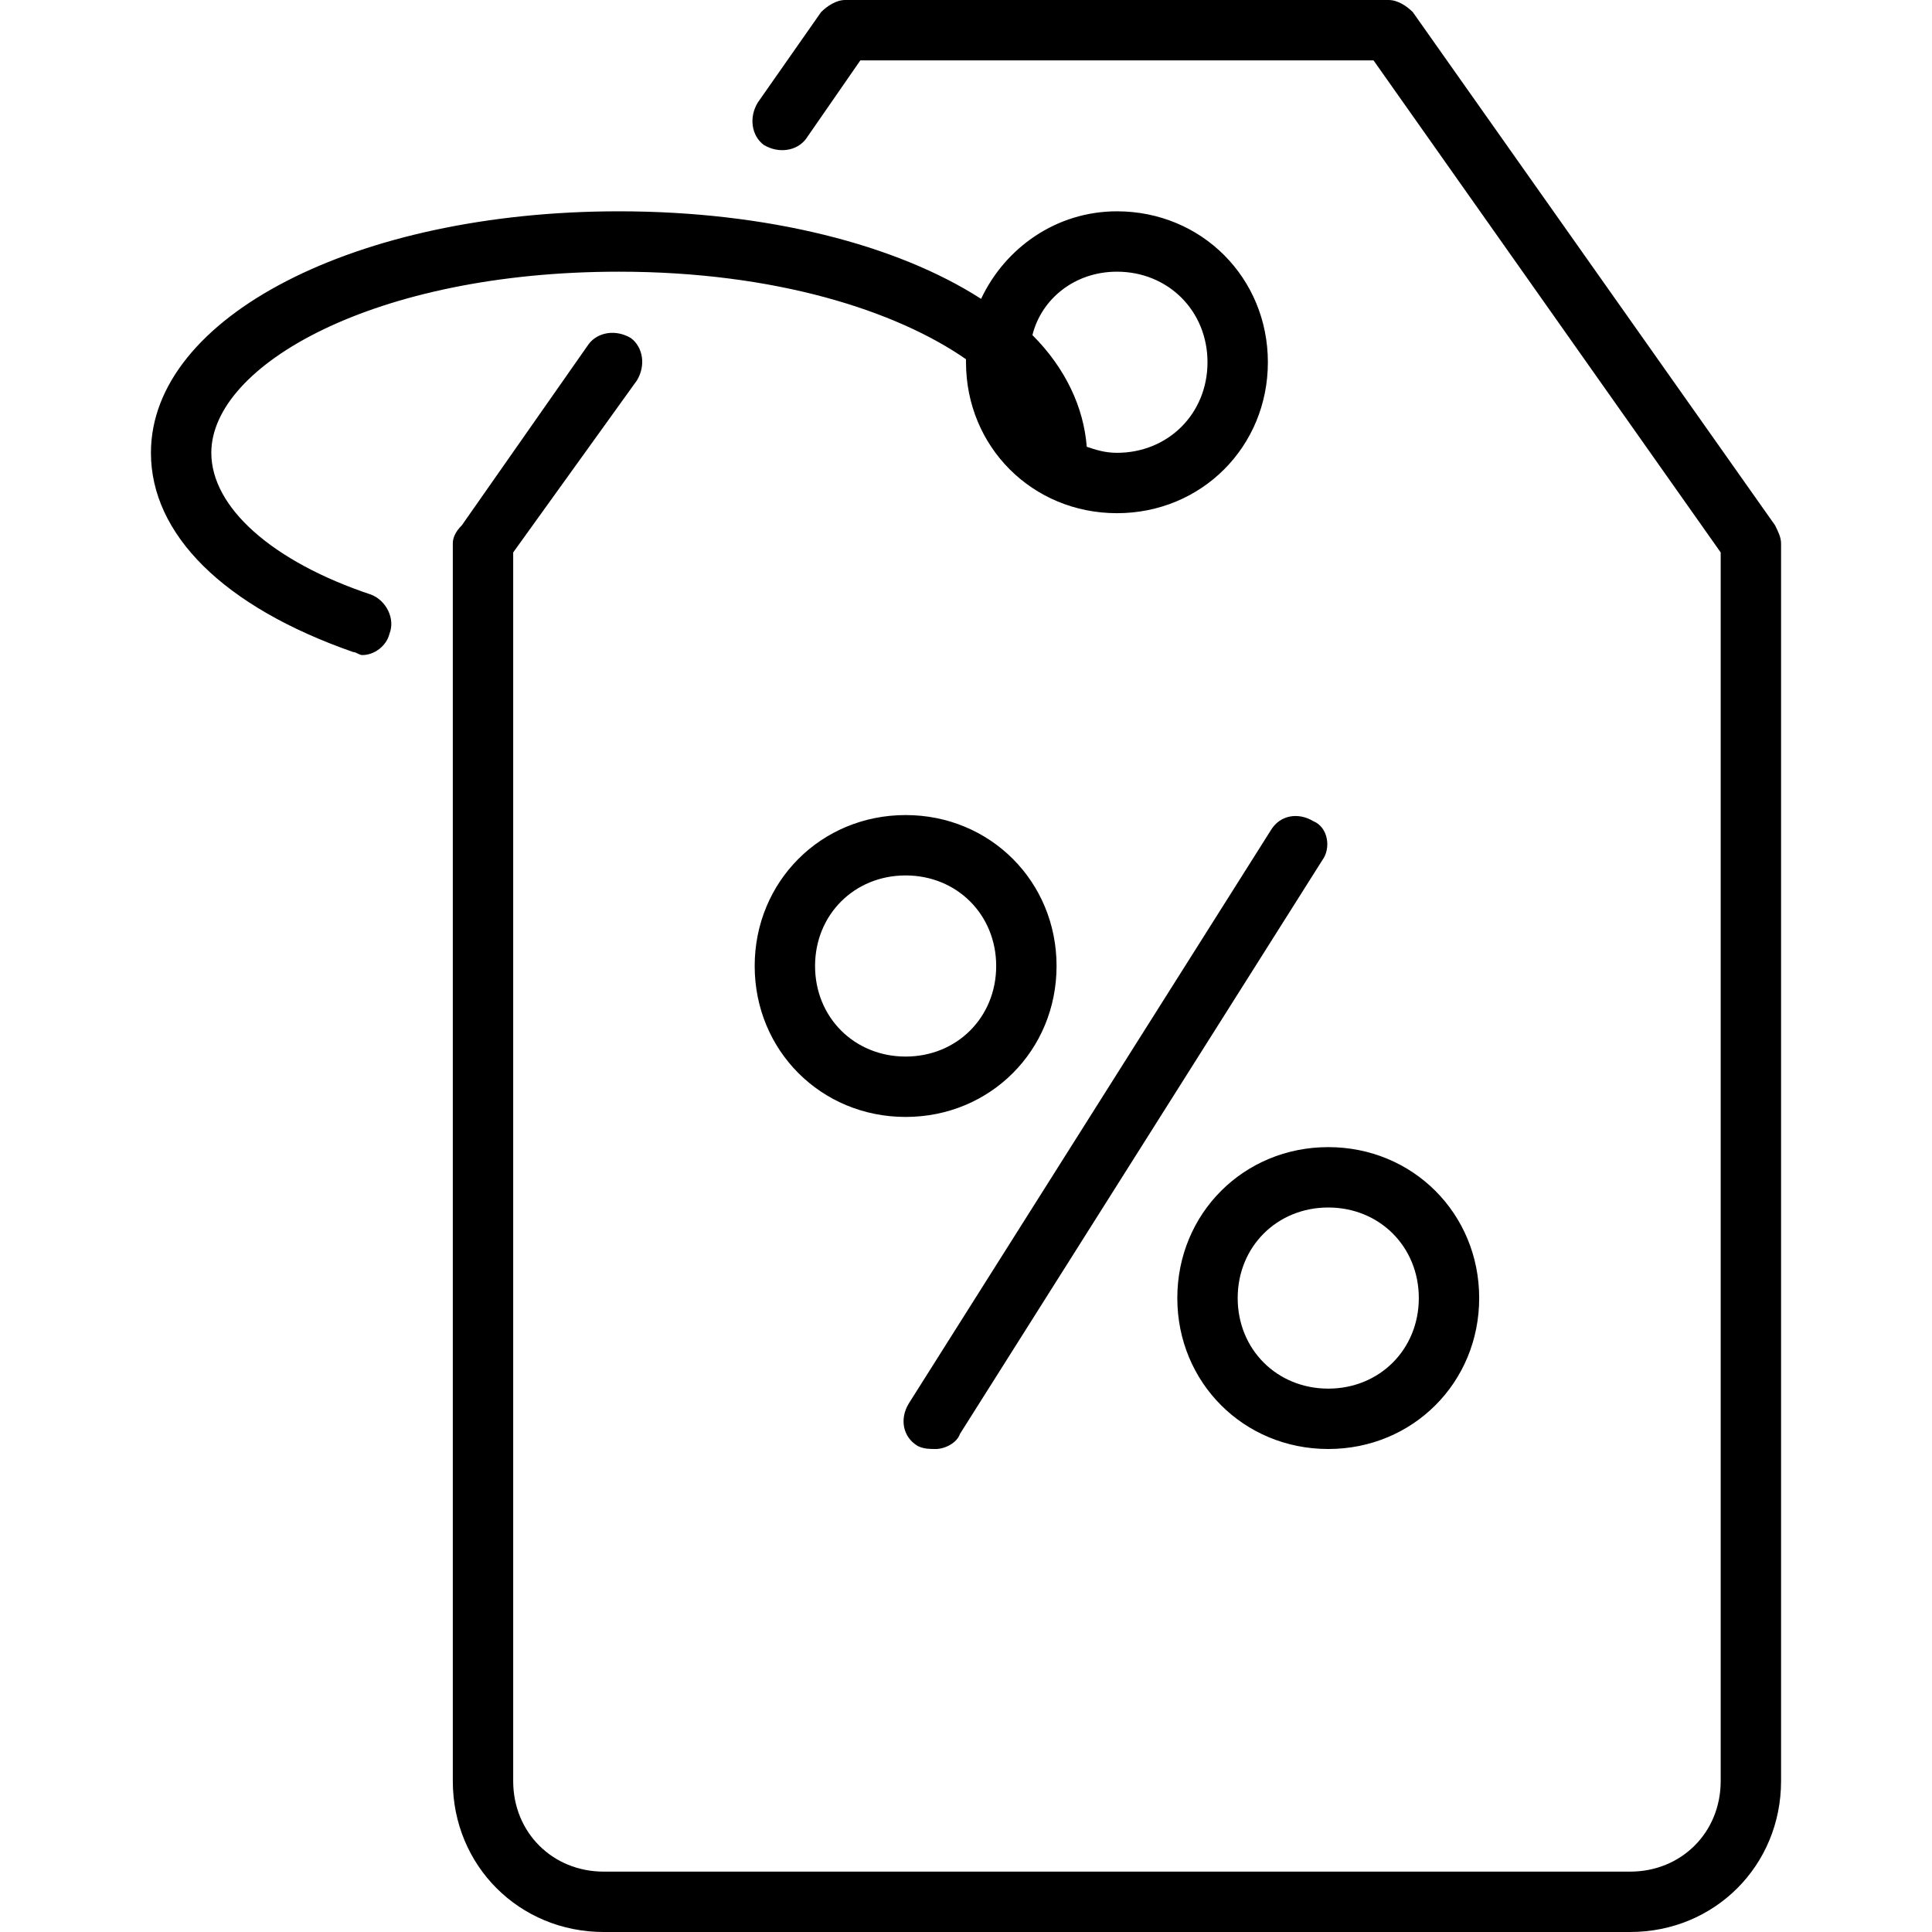
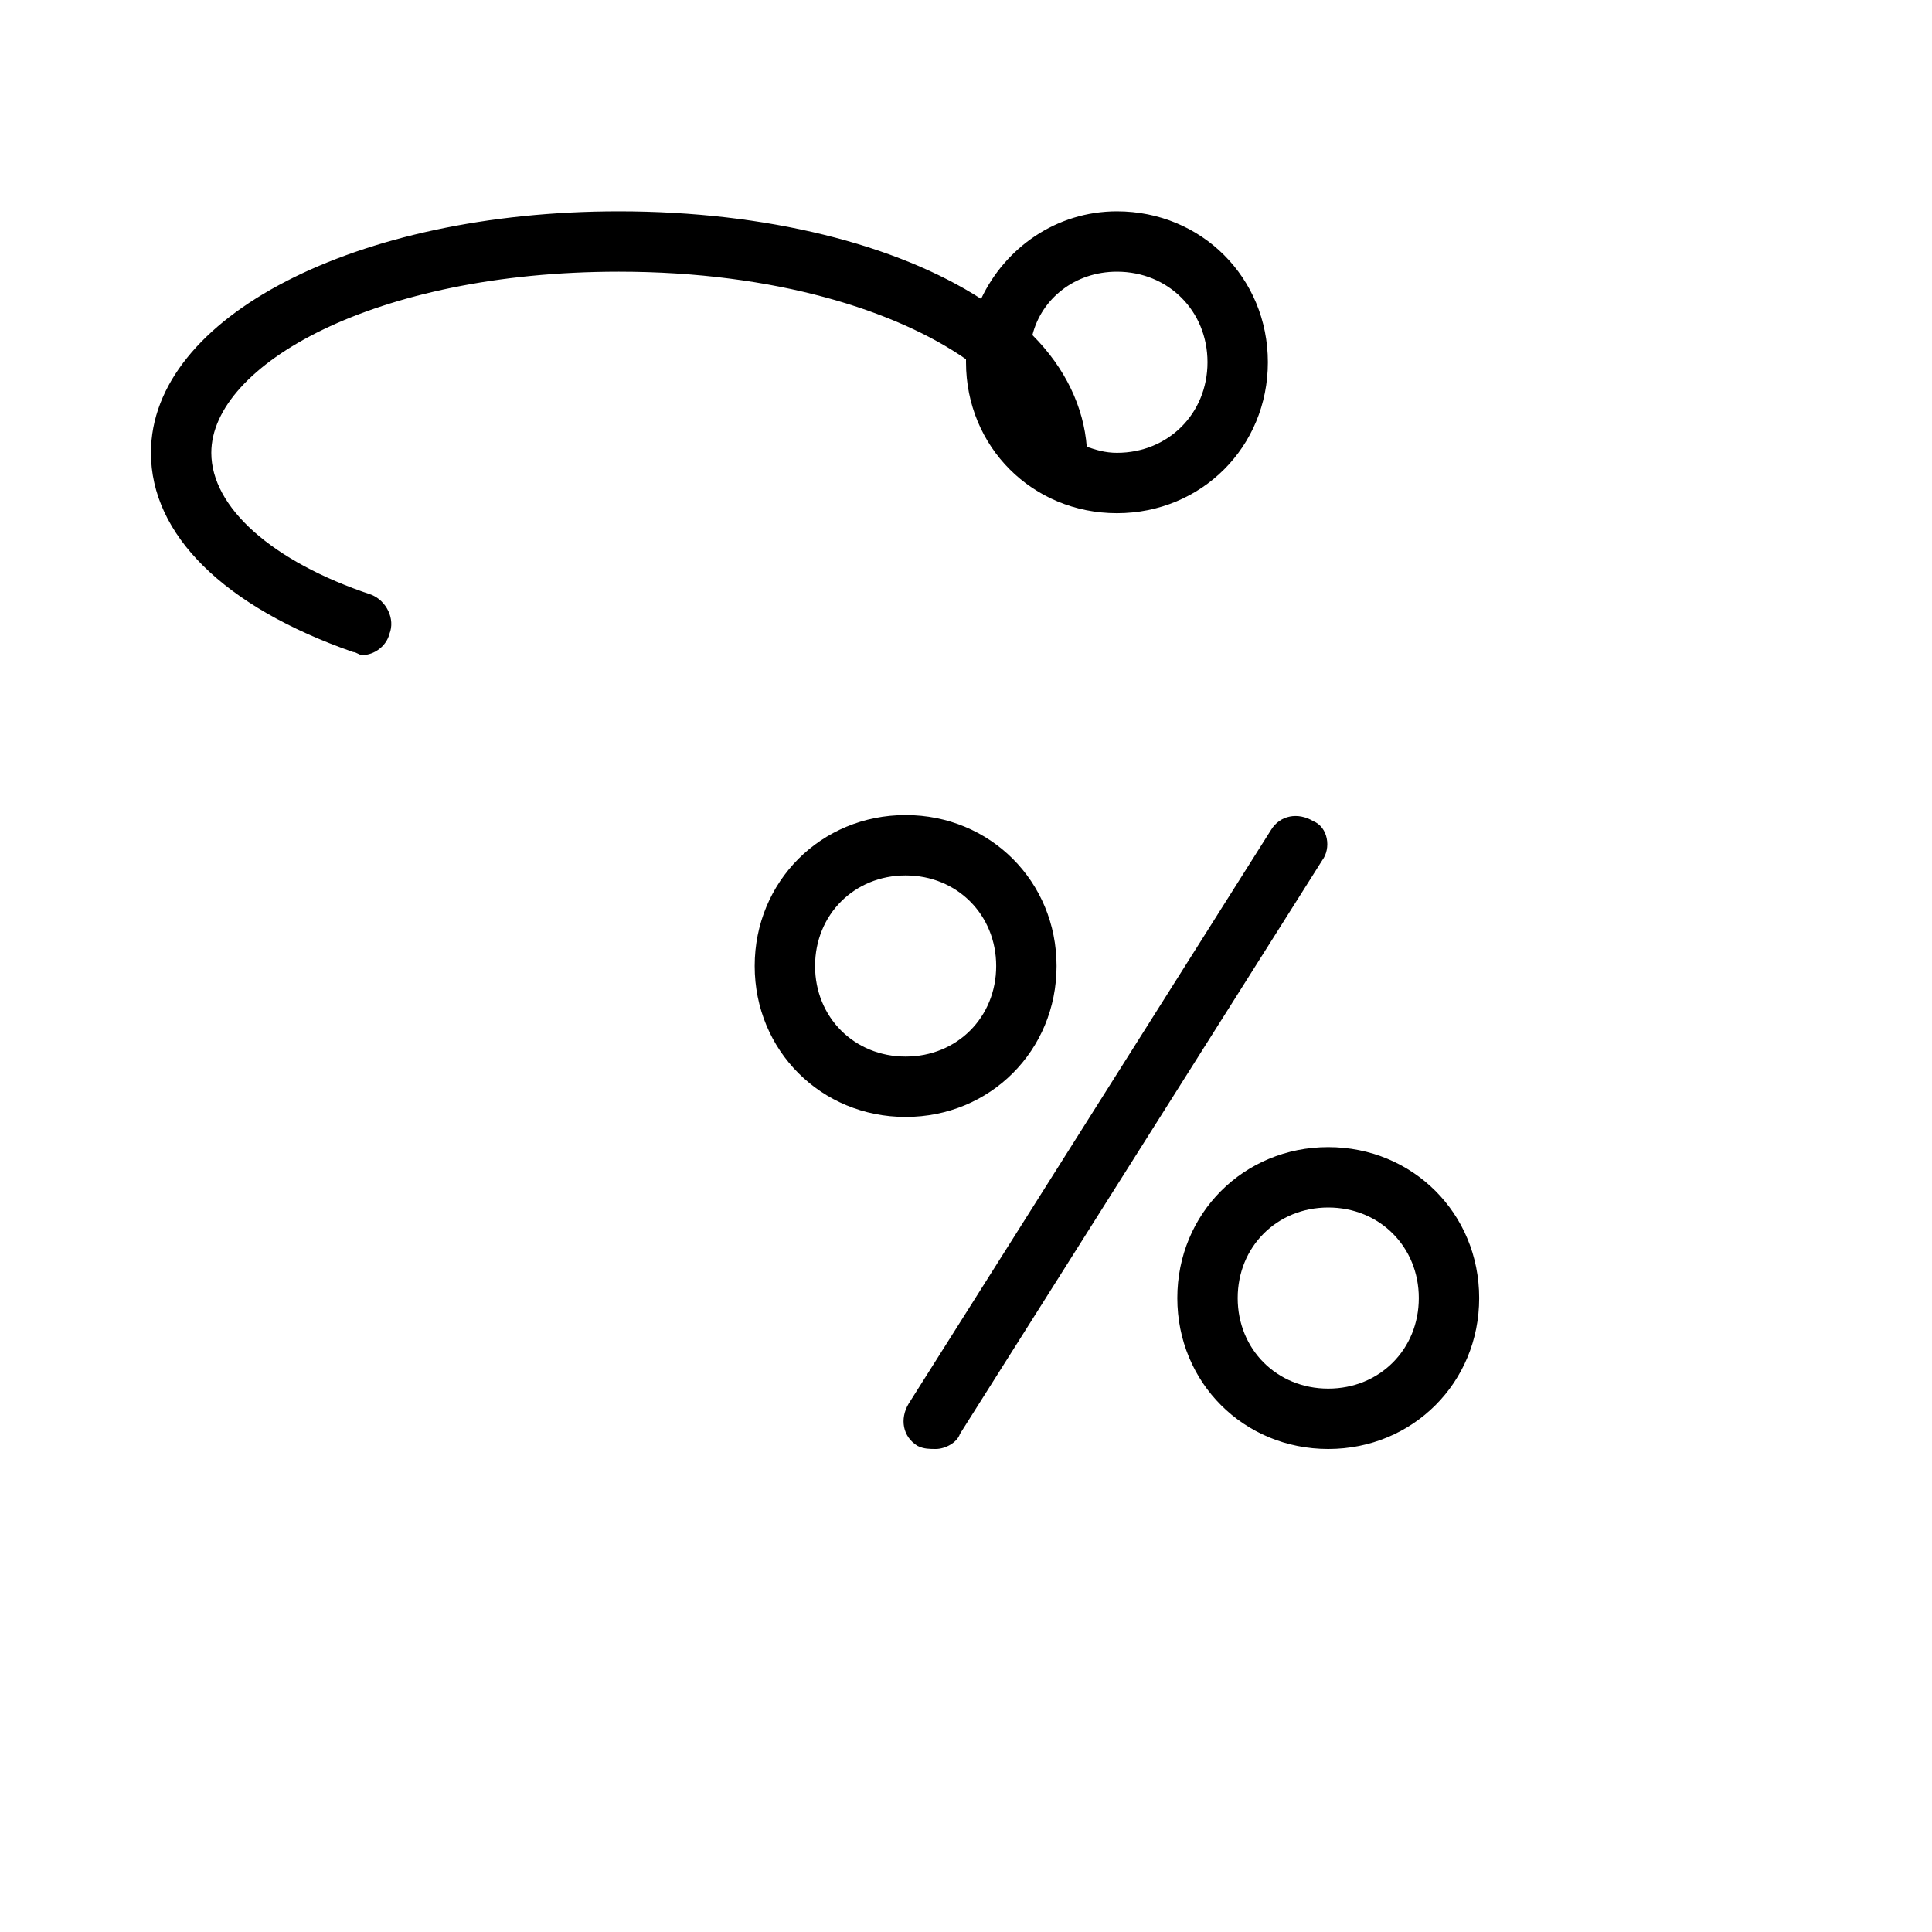
<svg xmlns="http://www.w3.org/2000/svg" viewBox="0 0 64 64">
  <defs />
  <g id="charcoal_grey_icons">
-     <path class="st1" d="M58.8 17.4l-12-17c-.2-.2-.5-.4-.8-.4H28c-.3 0-.6.2-.8.4l-2.1 3c-.3.5-.2 1.1.2 1.4.5.3 1.1.2 1.4-.2L28.5 2h17L57 18.3V59c0 1.7-1.3 3-3 3H20c-1.7 0-3-1.3-3-3V18.3l4.1-5.7c.3-.5.2-1.1-.2-1.4-.5-.3-1.1-.2-1.4.2l-4.2 6c-.2.2-.3.4-.3.6v41c0 2.8 2.2 5 5 5h34c2.8 0 5-2.2 5-5V18c0-.2-.1-.4-.2-.6z" />
    <path class="st1" d="M12.3 19.7C9 18.6 7 16.8 7 15c0-2.9 5.4-6 13.5-6 5.2 0 9.2 1.3 11.5 2.9v.1c0 2.8 2.2 5 5 5s5-2.2 5-5-2.2-5-5-5c-2 0-3.7 1.2-4.5 2.9-2.8-1.8-7.1-2.9-12-2.9C11.8 7 5 10.5 5 15c0 2.7 2.4 5.1 6.7 6.6.1 0 .2.1.3.1.4 0 .8-.3.9-.7.2-.5-.1-1.1-.6-1.3zM37 9c1.7 0 3 1.3 3 3s-1.3 3-3 3c-.4 0-.7-.1-1-.2-.1-1.3-.7-2.6-1.8-3.7C34.5 9.9 35.6 9 37 9zM43.5 27.2c-.5-.3-1.1-.2-1.4.3l-12 19c-.3.5-.2 1.1.3 1.4.2.1.4.1.6.1.3 0 .7-.2.8-.5l12-19c.3-.4.2-1.1-.3-1.3zM35 32c0-2.8-2.2-5-5-5s-5 2.2-5 5 2.2 5 5 5 5-2.2 5-5zm-5 3c-1.7 0-3-1.3-3-3s1.3-3 3-3 3 1.3 3 3-1.3 3-3 3zM39 43c0 2.8 2.2 5 5 5s5-2.2 5-5-2.2-5-5-5-5 2.2-5 5zm5-3c1.7 0 3 1.3 3 3s-1.3 3-3 3-3-1.3-3-3 1.3-3 3-3z" />
  </g>
</svg>